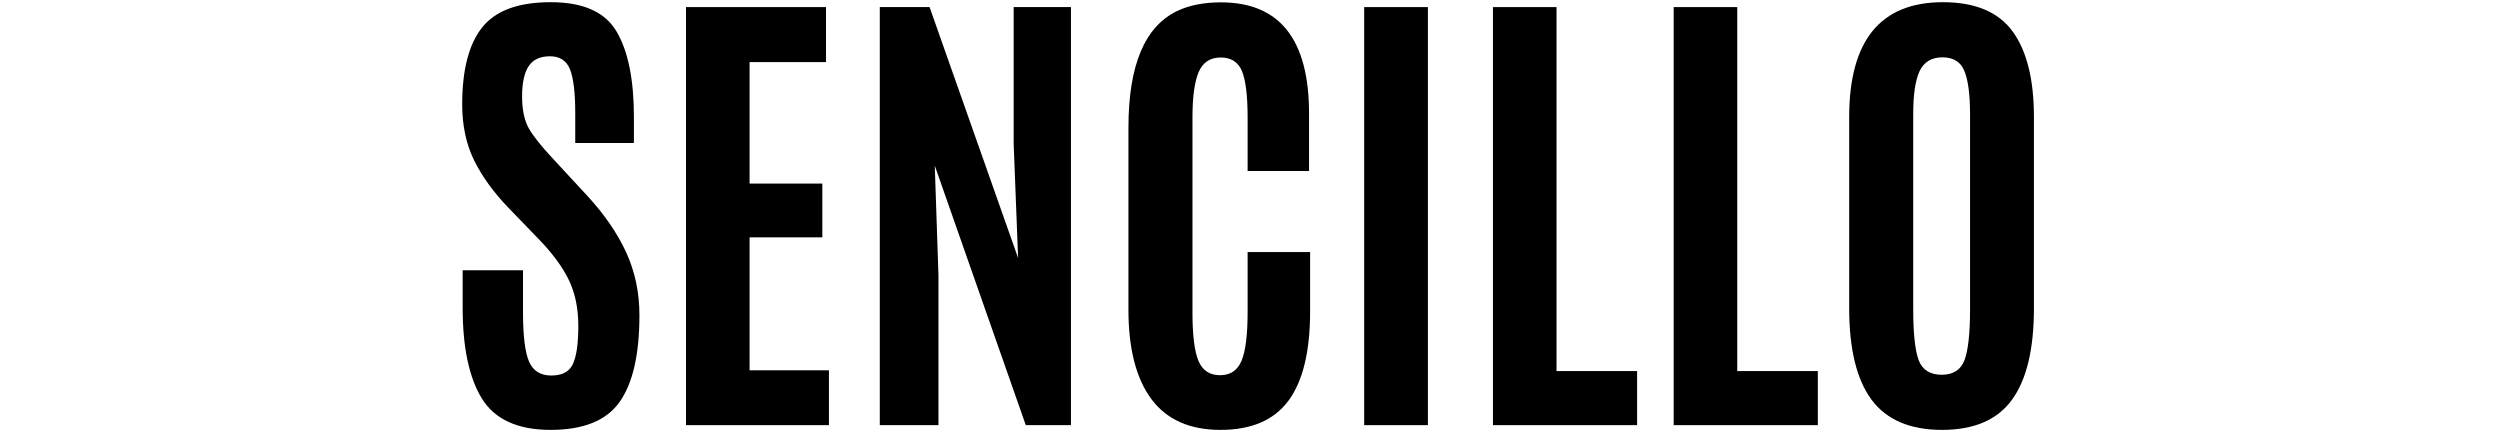
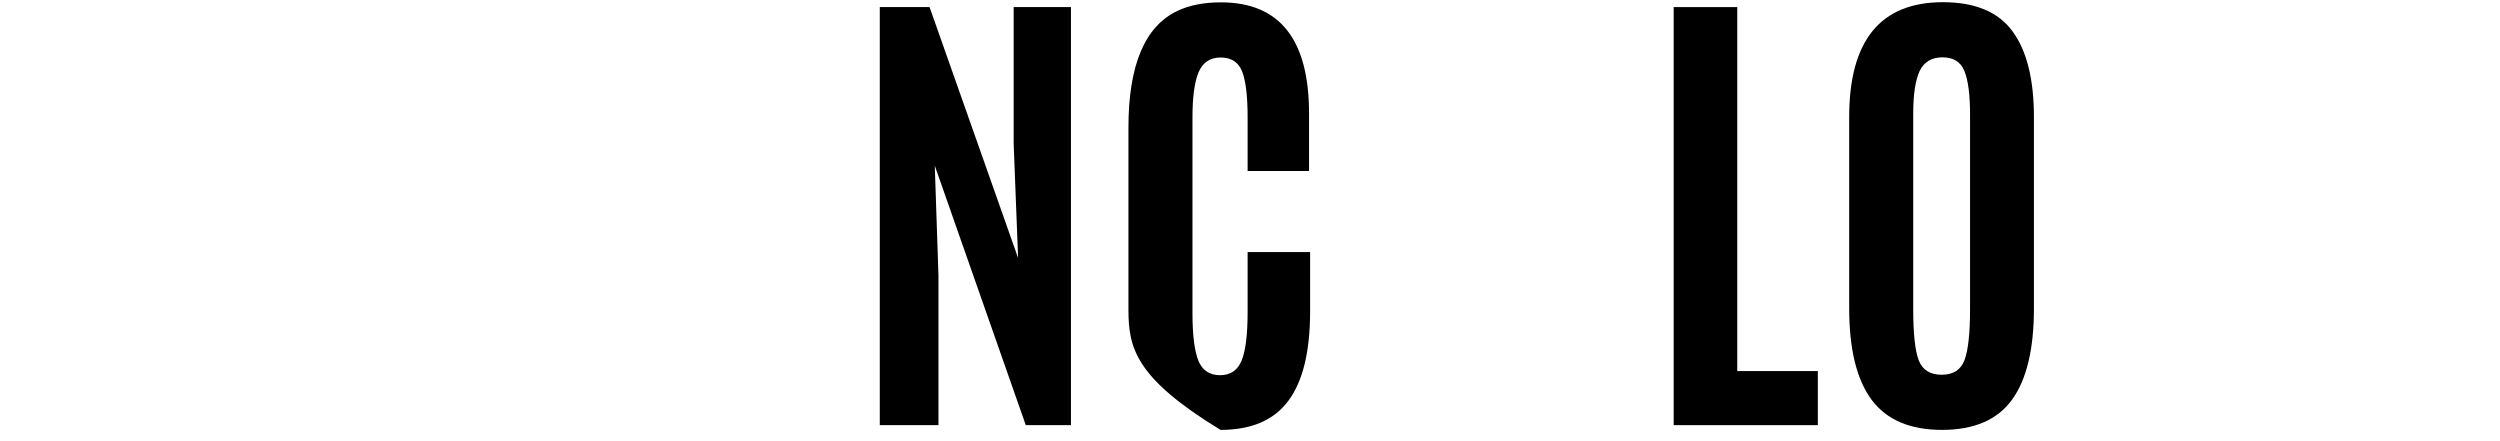
<svg xmlns="http://www.w3.org/2000/svg" version="1.0" preserveAspectRatio="xMidYMid meet" height="60" viewBox="0 0 255 45" zoomAndPan="magnify" width="340">
  <defs>
    <g />
  </defs>
  <g fill-opacity="1" fill="#000000">
    <g transform="translate(44.847, 43.365)">
      <g>
-         <path d="M 2.344 -11.984 L 2.344 -15.797 L 8.5 -15.797 L 8.5 -11.5 C 8.5 -9.125 8.703 -7.457 9.109 -6.5 C 9.516 -5.539 10.273 -5.062 11.391 -5.062 C 12.504 -5.062 13.238 -5.457 13.594 -6.25 C 13.957 -7.039 14.141 -8.332 14.141 -10.125 C 14.141 -11.914 13.816 -13.477 13.172 -14.812 C 12.523 -16.145 11.5 -17.535 10.094 -18.984 L 6.953 -22.234 C 5.484 -23.766 4.336 -25.352 3.516 -27 C 2.703 -28.656 2.297 -30.562 2.297 -32.719 C 2.297 -36.238 2.973 -38.852 4.328 -40.562 C 5.691 -42.281 8.023 -43.141 11.328 -43.141 C 14.641 -43.141 16.879 -42.141 18.047 -40.141 C 19.223 -38.148 19.812 -35.242 19.812 -31.422 L 19.812 -28.781 L 13.828 -28.781 L 13.828 -31.828 C 13.828 -33.898 13.648 -35.383 13.297 -36.281 C 12.941 -37.176 12.258 -37.625 11.25 -37.625 C 10.238 -37.625 9.508 -37.281 9.062 -36.594 C 8.625 -35.914 8.406 -34.898 8.406 -33.547 C 8.406 -32.191 8.629 -31.109 9.078 -30.297 C 9.535 -29.492 10.352 -28.461 11.531 -27.203 L 15.047 -23.406 C 16.805 -21.5 18.133 -19.566 19.031 -17.609 C 19.926 -15.648 20.375 -13.52 20.375 -11.219 C 20.375 -7.227 19.703 -4.281 18.359 -2.375 C 17.016 -0.469 14.664 0.484 11.312 0.484 C 7.969 0.484 5.633 -0.578 4.312 -2.703 C 3 -4.828 2.344 -7.922 2.344 -11.984 Z M 2.344 -11.984" />
-       </g>
+         </g>
    </g>
  </g>
  <g fill-opacity="1" fill="#000000">
    <g transform="translate(66.769, 43.365)">
      <g>
-         <path d="M 3.203 0 L 3.203 -42.641 L 17.484 -42.641 L 17.484 -37.031 L 9.688 -37.031 L 9.688 -24.641 L 17.109 -24.641 L 17.109 -19.156 L 9.688 -19.156 L 9.688 -5.594 L 17.781 -5.594 L 17.781 0 Z M 3.203 0" />
-       </g>
+         </g>
    </g>
  </g>
  <g fill-opacity="1" fill="#000000">
    <g transform="translate(86.535, 43.365)">
      <g>
        <path d="M 3.203 0 L 3.203 -42.641 L 8.281 -42.641 L 17.312 -17.047 L 16.859 -28.688 L 16.859 -42.641 L 22.703 -42.641 L 22.703 0 L 18.094 0 L 8.812 -26.469 L 9.188 -15.281 L 9.188 0 Z M 3.203 0" />
      </g>
    </g>
  </g>
  <g fill-opacity="1" fill="#000000">
    <g transform="translate(112.429, 43.365)">
      <g>
-         <path d="M 21.203 -11.625 C 21.203 -7.508 20.461 -4.461 18.984 -2.484 C 17.516 -0.504 15.207 0.484 12.062 0.484 C 8.914 0.484 6.562 -0.566 5 -2.672 C 3.445 -4.785 2.672 -7.816 2.672 -11.766 L 2.672 -30.359 C 2.672 -36.703 4.332 -40.664 7.656 -42.25 C 8.883 -42.832 10.367 -43.125 12.109 -43.125 C 18.098 -43.125 21.094 -39.344 21.094 -31.781 L 21.094 -25.922 L 14.828 -25.922 L 14.828 -31.375 C 14.828 -33.562 14.641 -35.129 14.266 -36.078 C 13.891 -37.023 13.16 -37.5 12.078 -37.5 C 11.004 -37.5 10.254 -37 9.828 -36 C 9.41 -35 9.203 -33.461 9.203 -31.391 L 9.203 -11.484 C 9.203 -9.191 9.406 -7.551 9.812 -6.562 C 10.219 -5.582 10.953 -5.094 12.016 -5.094 C 13.078 -5.094 13.812 -5.594 14.219 -6.594 C 14.625 -7.594 14.828 -9.242 14.828 -11.547 L 14.828 -17.656 L 21.203 -17.656 Z M 21.203 -11.625" />
+         <path d="M 21.203 -11.625 C 21.203 -7.508 20.461 -4.461 18.984 -2.484 C 17.516 -0.504 15.207 0.484 12.062 0.484 C 3.445 -4.785 2.672 -7.816 2.672 -11.766 L 2.672 -30.359 C 2.672 -36.703 4.332 -40.664 7.656 -42.25 C 8.883 -42.832 10.367 -43.125 12.109 -43.125 C 18.098 -43.125 21.094 -39.344 21.094 -31.781 L 21.094 -25.922 L 14.828 -25.922 L 14.828 -31.375 C 14.828 -33.562 14.641 -35.129 14.266 -36.078 C 13.891 -37.023 13.16 -37.5 12.078 -37.5 C 11.004 -37.5 10.254 -37 9.828 -36 C 9.41 -35 9.203 -33.461 9.203 -31.391 L 9.203 -11.484 C 9.203 -9.191 9.406 -7.551 9.812 -6.562 C 10.219 -5.582 10.953 -5.094 12.016 -5.094 C 13.078 -5.094 13.812 -5.594 14.219 -6.594 C 14.625 -7.594 14.828 -9.242 14.828 -11.547 L 14.828 -17.656 L 21.203 -17.656 Z M 21.203 -11.625" />
      </g>
    </g>
  </g>
  <g fill-opacity="1" fill="#000000">
    <g transform="translate(135.707, 43.365)">
      <g>
-         <path d="M 3.438 0 L 3.438 -42.641 L 9.938 -42.641 L 9.938 0 Z M 3.438 0" />
-       </g>
+         </g>
    </g>
  </g>
  <g fill-opacity="1" fill="#000000">
    <g transform="translate(149.078, 43.365)">
      <g>
-         <path d="M 3.203 0 L 3.203 -42.641 L 9.688 -42.641 L 9.688 -5.516 L 17.906 -5.516 L 17.906 0 Z M 3.203 0" />
-       </g>
+         </g>
    </g>
  </g>
  <g fill-opacity="1" fill="#000000">
    <g transform="translate(167.512, 43.365)">
      <g>
        <path d="M 3.203 0 L 3.203 -42.641 L 9.688 -42.641 L 9.688 -5.516 L 17.906 -5.516 L 17.906 0 Z M 3.203 0" />
      </g>
    </g>
  </g>
  <g fill-opacity="1" fill="#000000">
    <g transform="translate(185.945, 43.365)">
      <g>
        <path d="M 9.203 -11.844 C 9.203 -9.344 9.391 -7.598 9.766 -6.609 C 10.148 -5.629 10.93 -5.141 12.109 -5.141 C 13.285 -5.141 14.062 -5.641 14.438 -6.641 C 14.812 -7.648 15 -9.383 15 -11.844 L 15 -31.703 C 15 -33.723 14.805 -35.195 14.422 -36.125 C 14.047 -37.051 13.301 -37.516 12.188 -37.516 C 11.082 -37.516 10.305 -37.051 9.859 -36.125 C 9.422 -35.195 9.203 -33.734 9.203 -31.734 Z M 21.516 -11.922 C 21.516 -7.754 20.77 -4.645 19.281 -2.594 C 17.789 -0.539 15.41 0.484 12.141 0.484 C 8.879 0.484 6.484 -0.539 4.953 -2.594 C 3.43 -4.656 2.672 -7.766 2.672 -11.922 L 2.672 -31.422 C 2.672 -39.234 5.859 -43.141 12.234 -43.141 C 15.523 -43.141 17.895 -42.145 19.344 -40.156 C 20.789 -38.176 21.516 -35.266 21.516 -31.422 Z M 21.516 -11.922" />
      </g>
    </g>
  </g>
</svg>